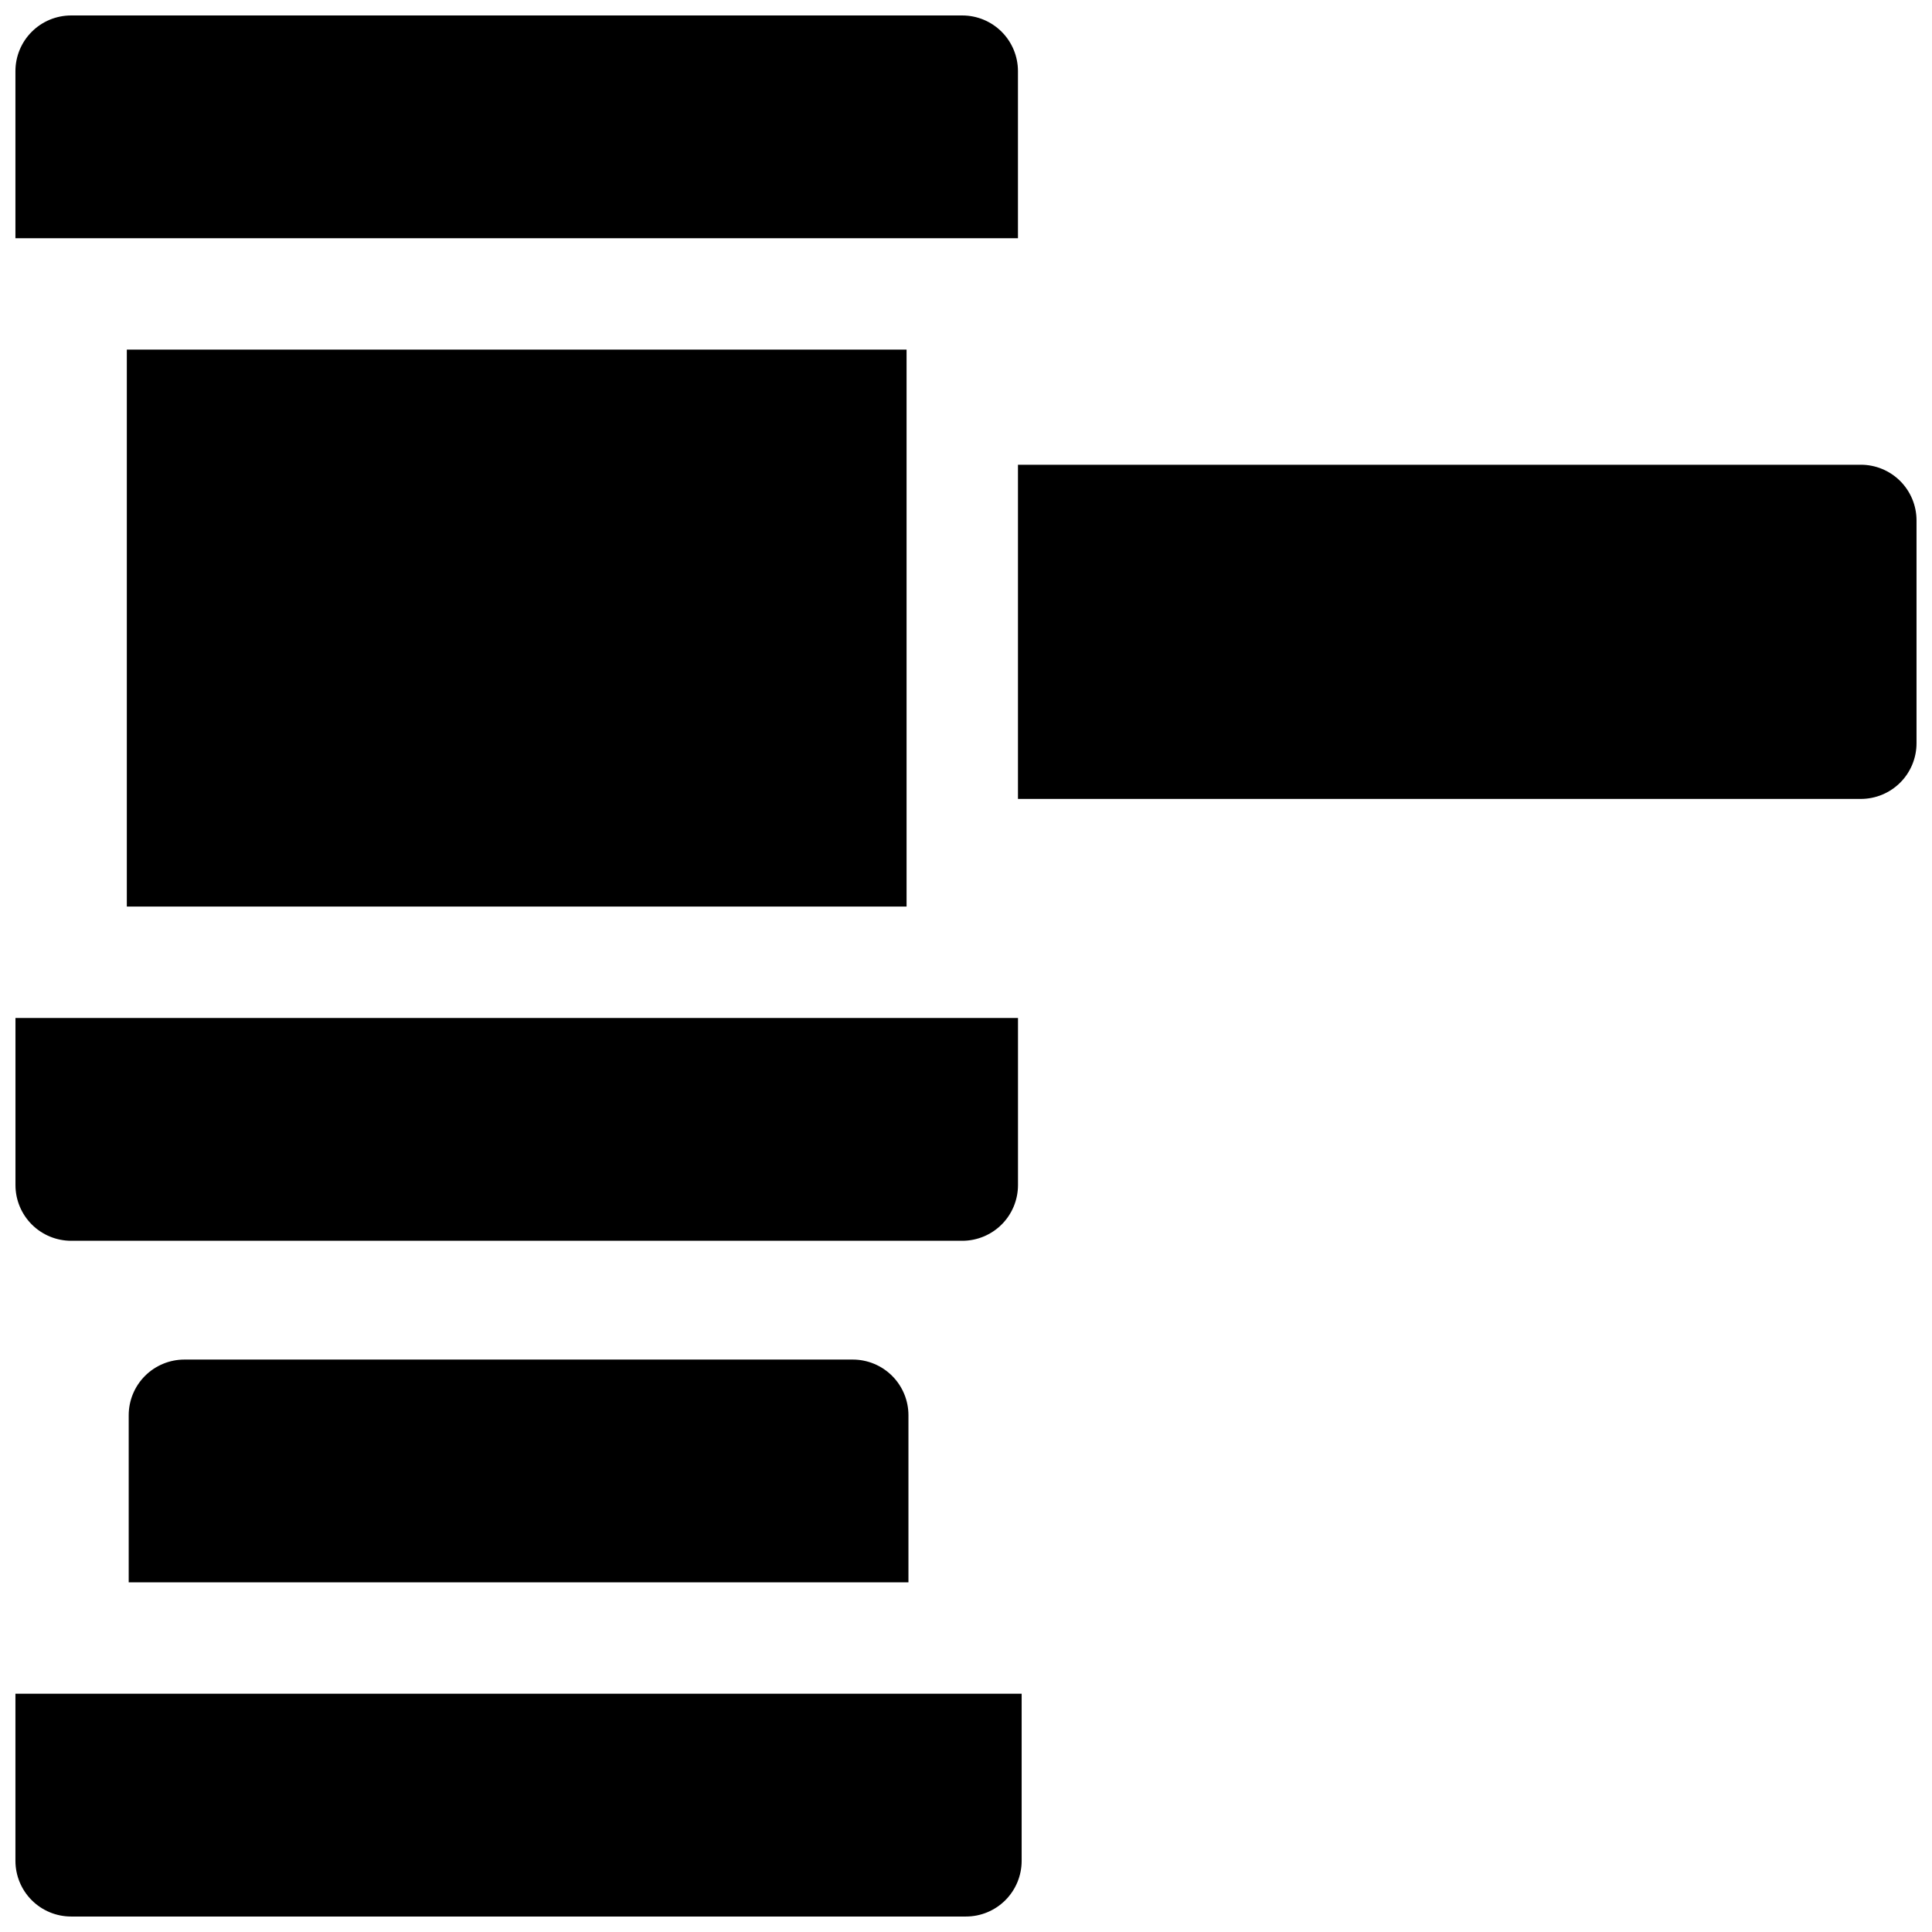
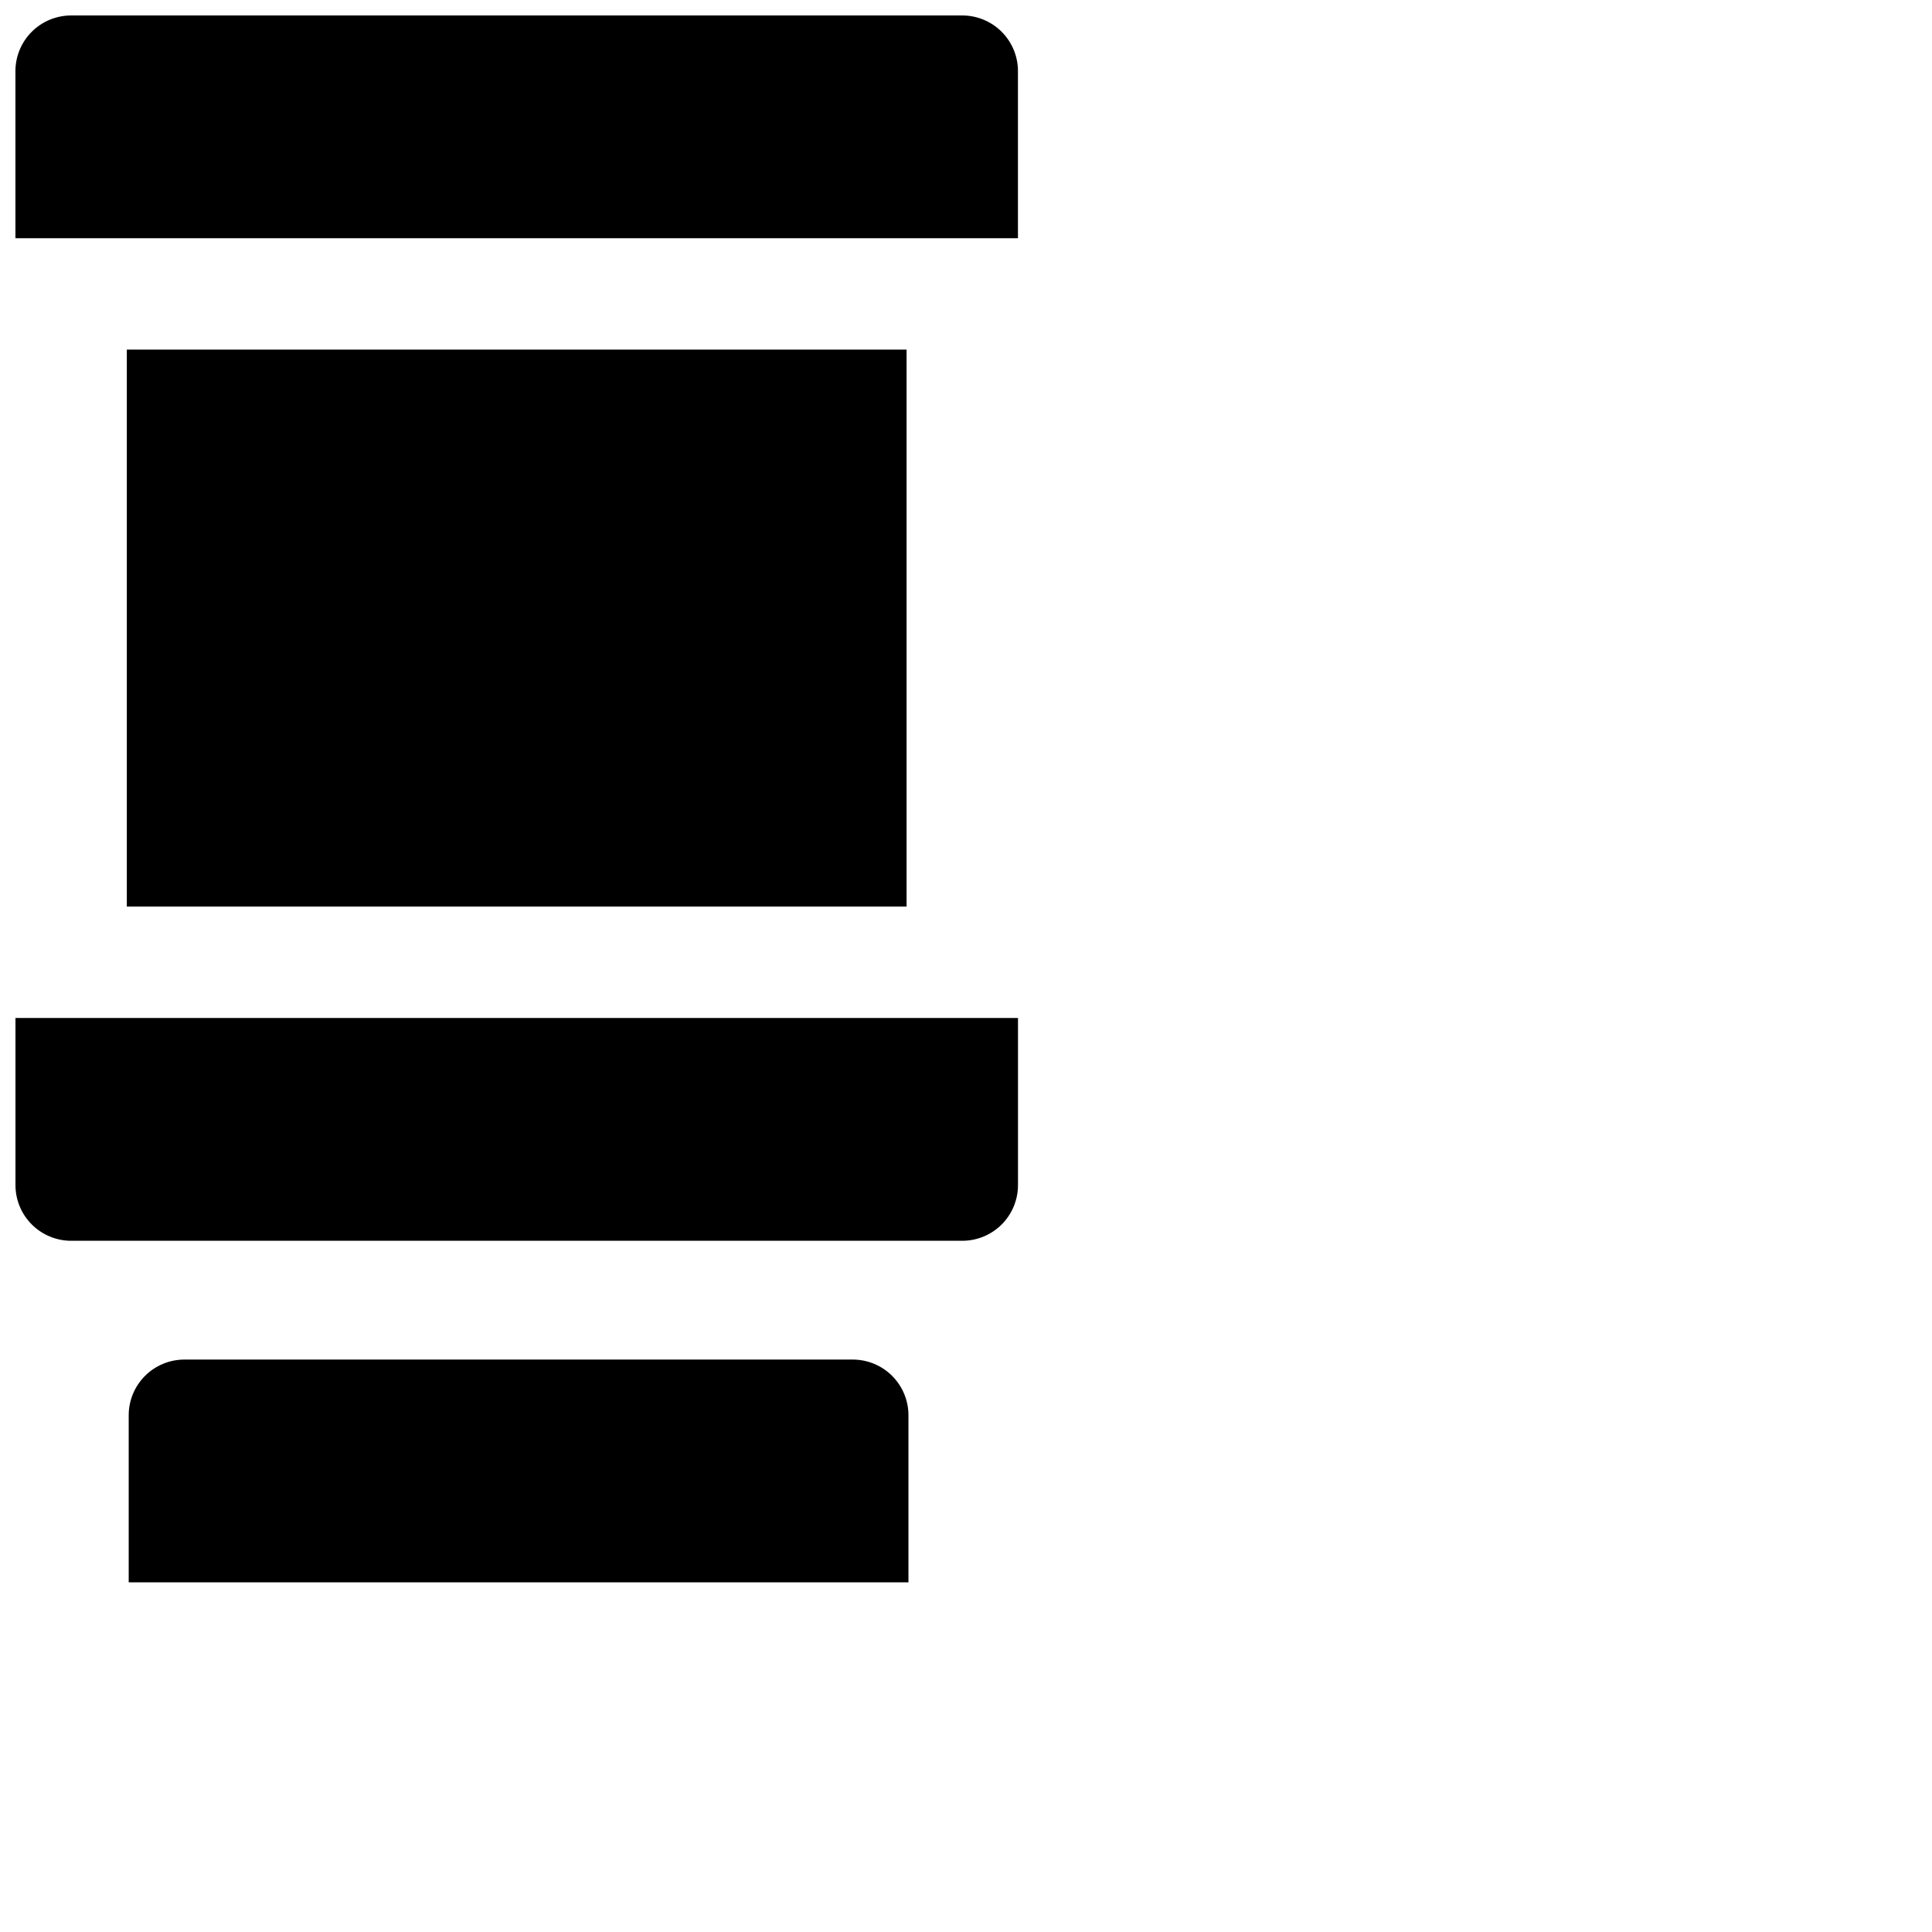
<svg xmlns="http://www.w3.org/2000/svg" width="800px" height="800px" version="1.1" viewBox="144 144 512 512">
  <defs>
    <clipPath id="d">
      <path d="m148.09 413h265.91v60h-265.91z" />
    </clipPath>
    <clipPath id="c">
      <path d="m148.09 148.09h265.91v59.906h-265.91z" />
    </clipPath>
    <clipPath id="b">
      <path d="m148.09 592h266.91v59.902h-266.91z" />
    </clipPath>
    <clipPath id="a">
-       <path d="m413 267h238.9v89h-238.9z" />
-     </clipPath>
+       </clipPath>
  </defs>
  <path d="m177.61 236.65h206.64v147.6h-206.64z" />
  <g clip-path="url(#d)">
    <path d="m162.86 472.82h236.16c3.914 0 7.668-1.559 10.438-4.324 2.766-2.769 4.32-6.523 4.32-10.438v-44.281h-265.68v44.281c0 3.914 1.555 7.668 4.324 10.438 2.766 2.766 6.519 4.324 10.438 4.324z" />
  </g>
  <g clip-path="url(#c)">
    <path d="m413.77 162.86c0-3.918-1.555-7.672-4.32-10.438-2.769-2.769-6.523-4.324-10.438-4.324h-236.16c-3.918 0-7.672 1.555-10.438 4.324-2.769 2.766-4.324 6.519-4.324 10.438v44.277h265.68z" />
  </g>
  <path d="m192.87 504.3c-3.914 0-7.672 1.555-10.438 4.32-2.769 2.769-4.324 6.523-4.324 10.438v44.281h206.64v-44.281c0-3.914-1.555-7.668-4.324-10.438-2.766-2.766-6.519-4.32-10.434-4.32z" />
  <g clip-path="url(#b)">
-     <path d="m148.09 637.14c0 3.914 1.555 7.668 4.324 10.438 2.766 2.766 6.519 4.32 10.438 4.32h237.14c3.914 0 7.668-1.555 10.434-4.32 2.769-2.769 4.324-6.523 4.324-10.438v-44.281h-266.66z" />
-   </g>
+     </g>
  <g clip-path="url(#a)">
-     <path d="m637.14 267.16h-223.37v88.559l223.37 0.004c3.914 0 7.668-1.555 10.438-4.324 2.766-2.766 4.32-6.523 4.32-10.438v-59.039c0-3.914-1.555-7.668-4.32-10.438-2.769-2.766-6.523-4.324-10.438-4.324z" />
-   </g>
+     </g>
</svg>